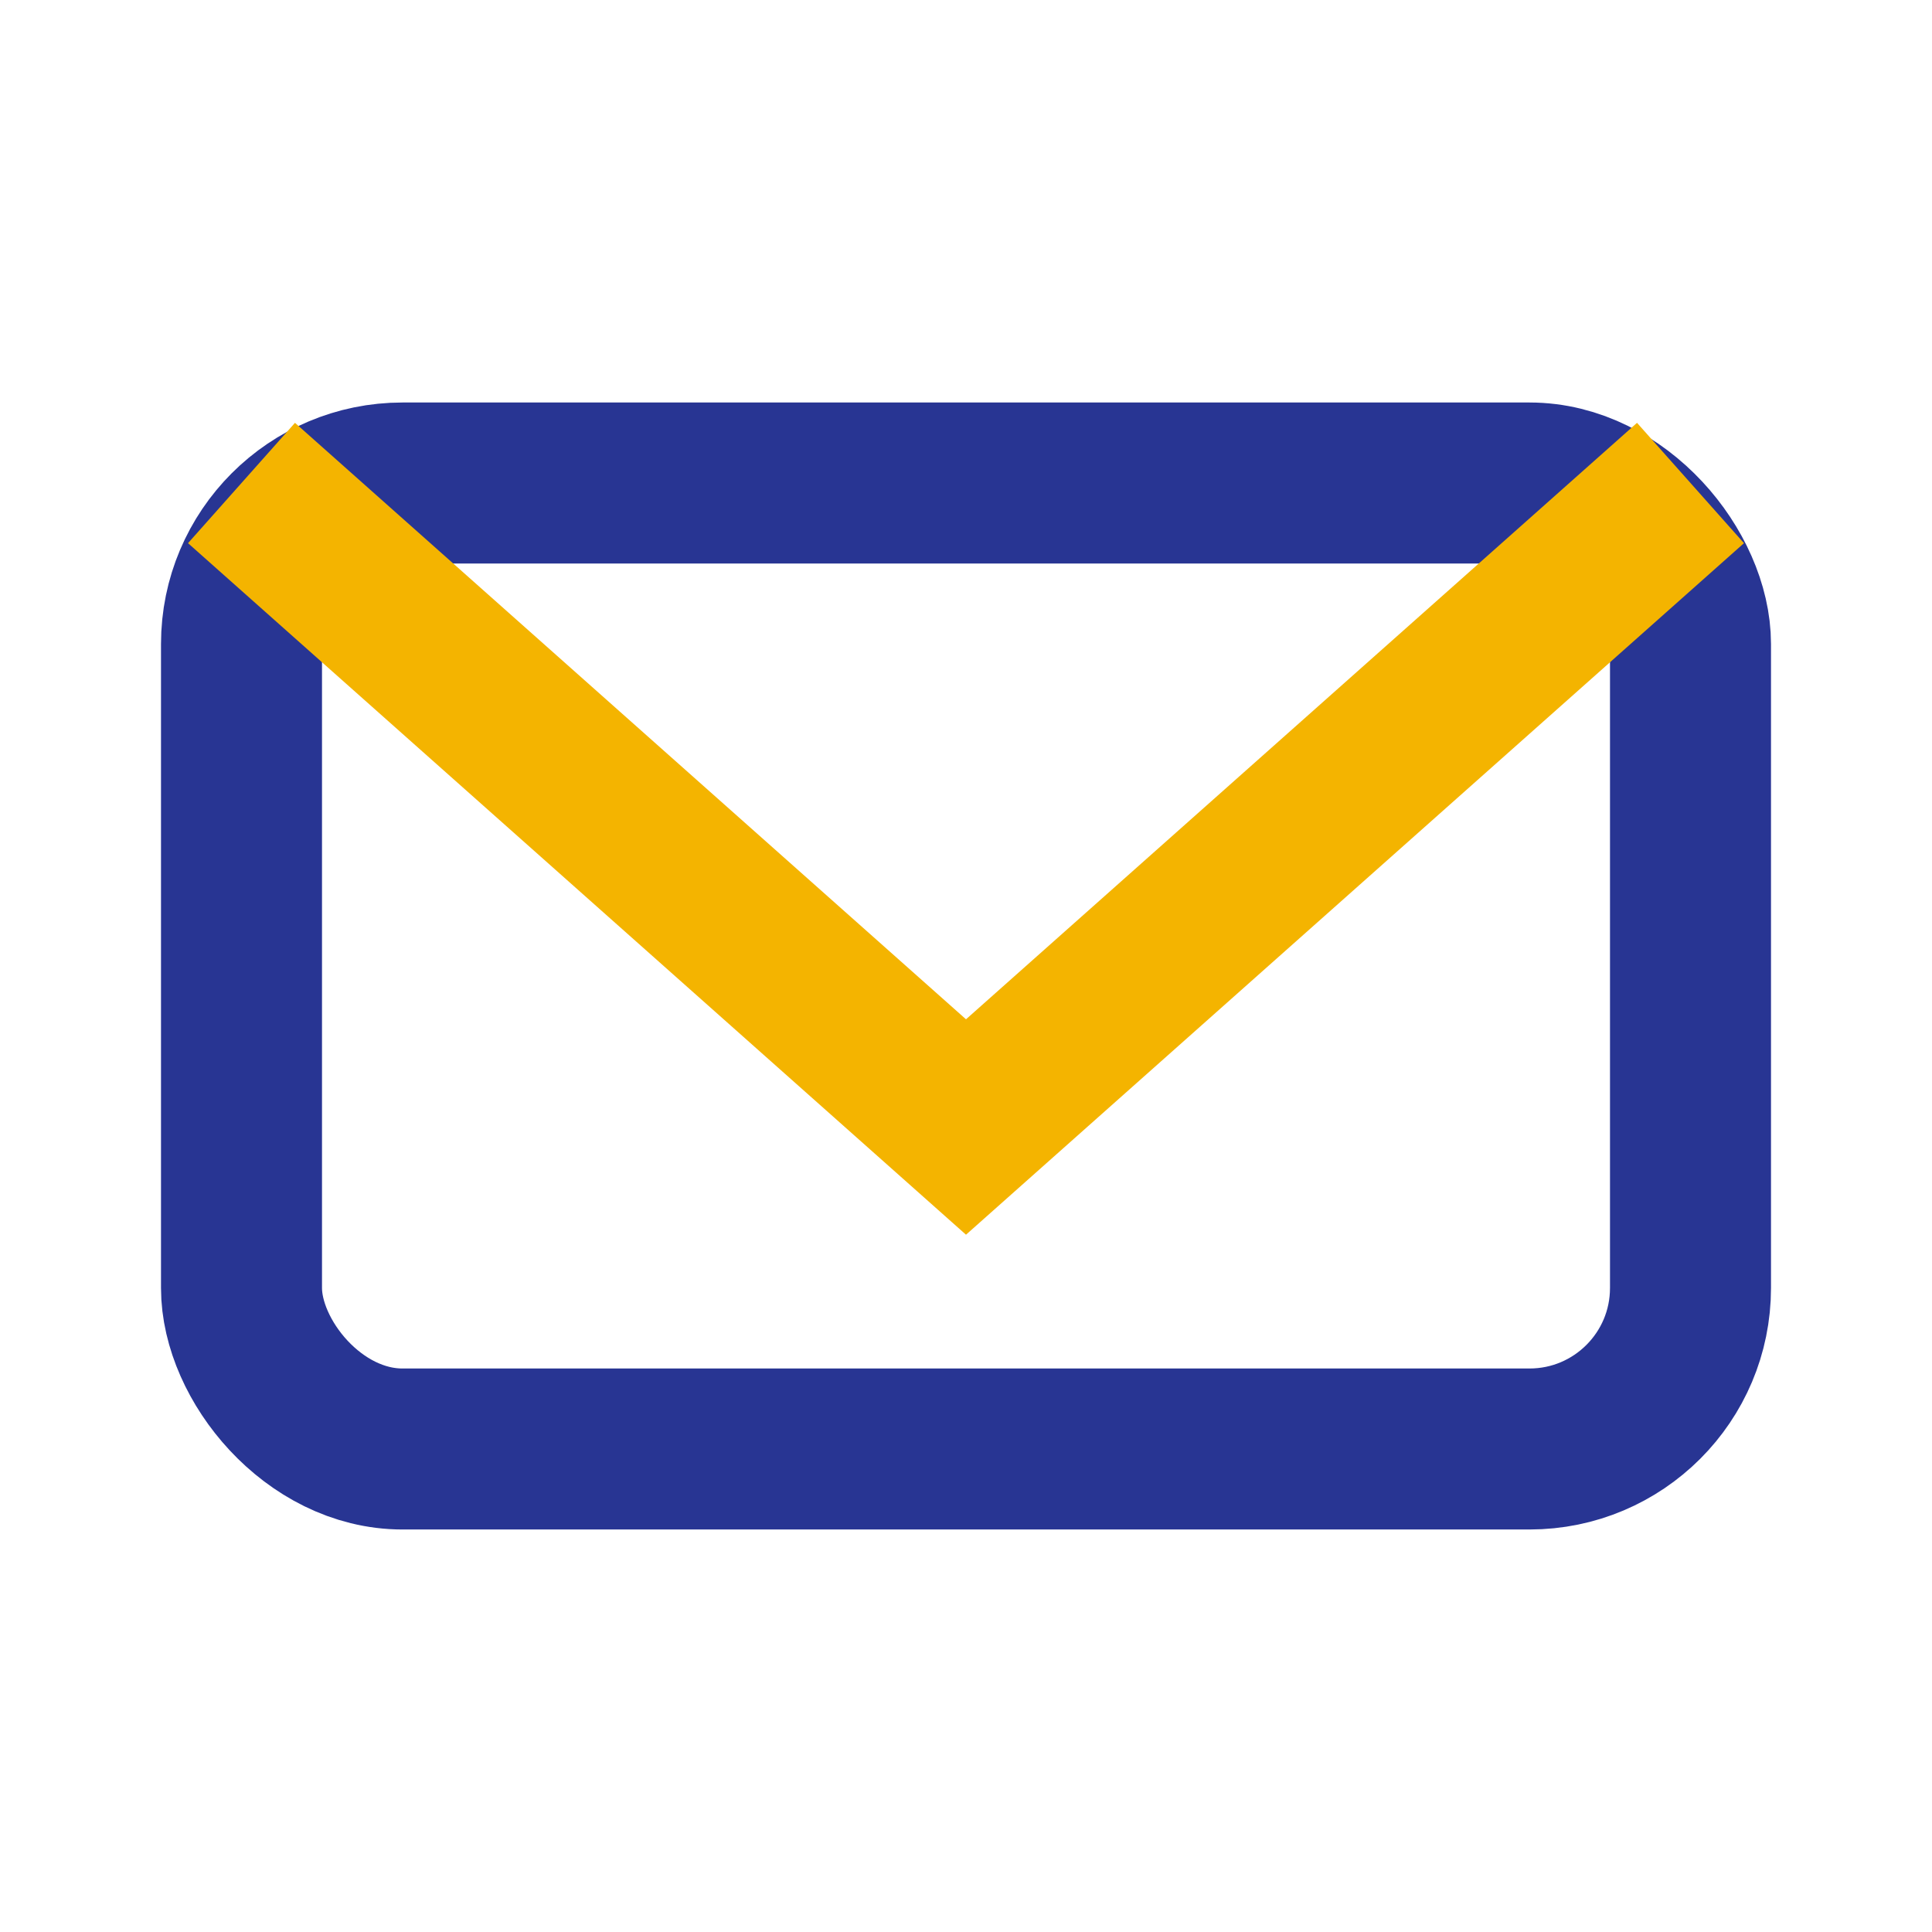
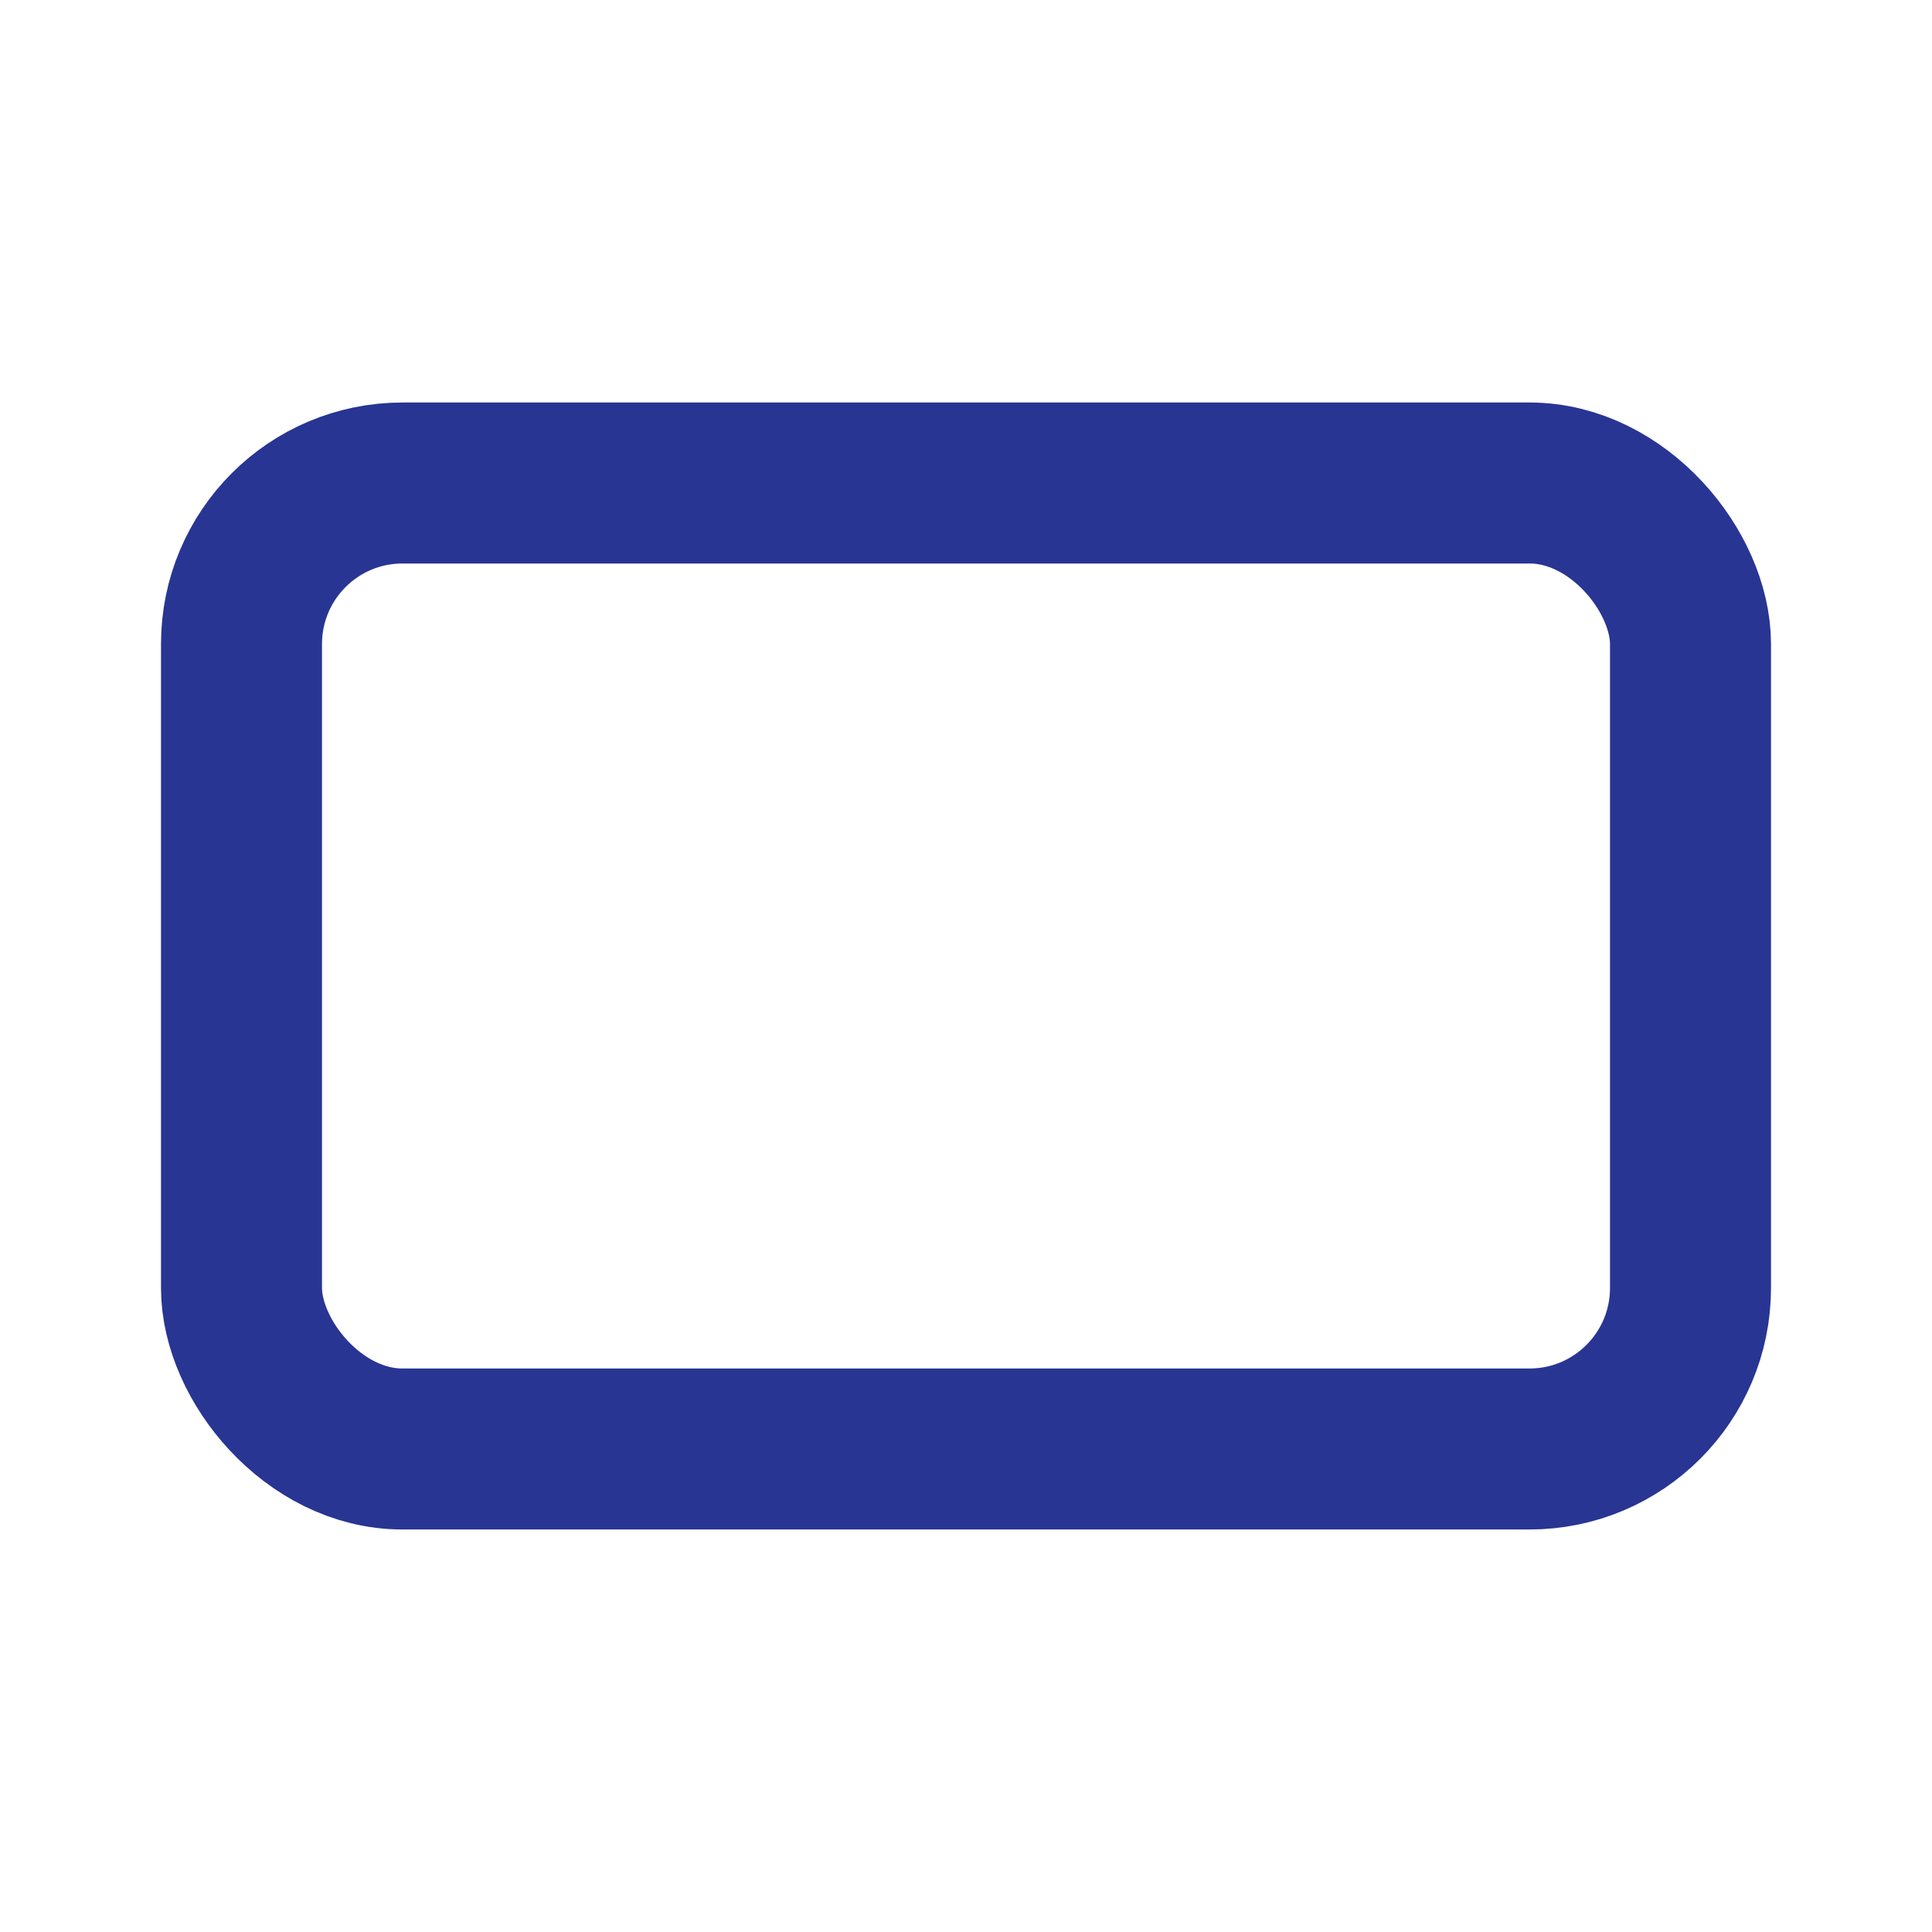
<svg xmlns="http://www.w3.org/2000/svg" viewBox="0 0 24 24" width="32" height="32">
  <rect x="3" y="6" width="18" height="12" rx="2" fill="none" stroke="#283593" stroke-width="2" />
-   <polyline points="3,6 12,14 21,6" fill="none" stroke="#F4B400" stroke-width="2" />
</svg>